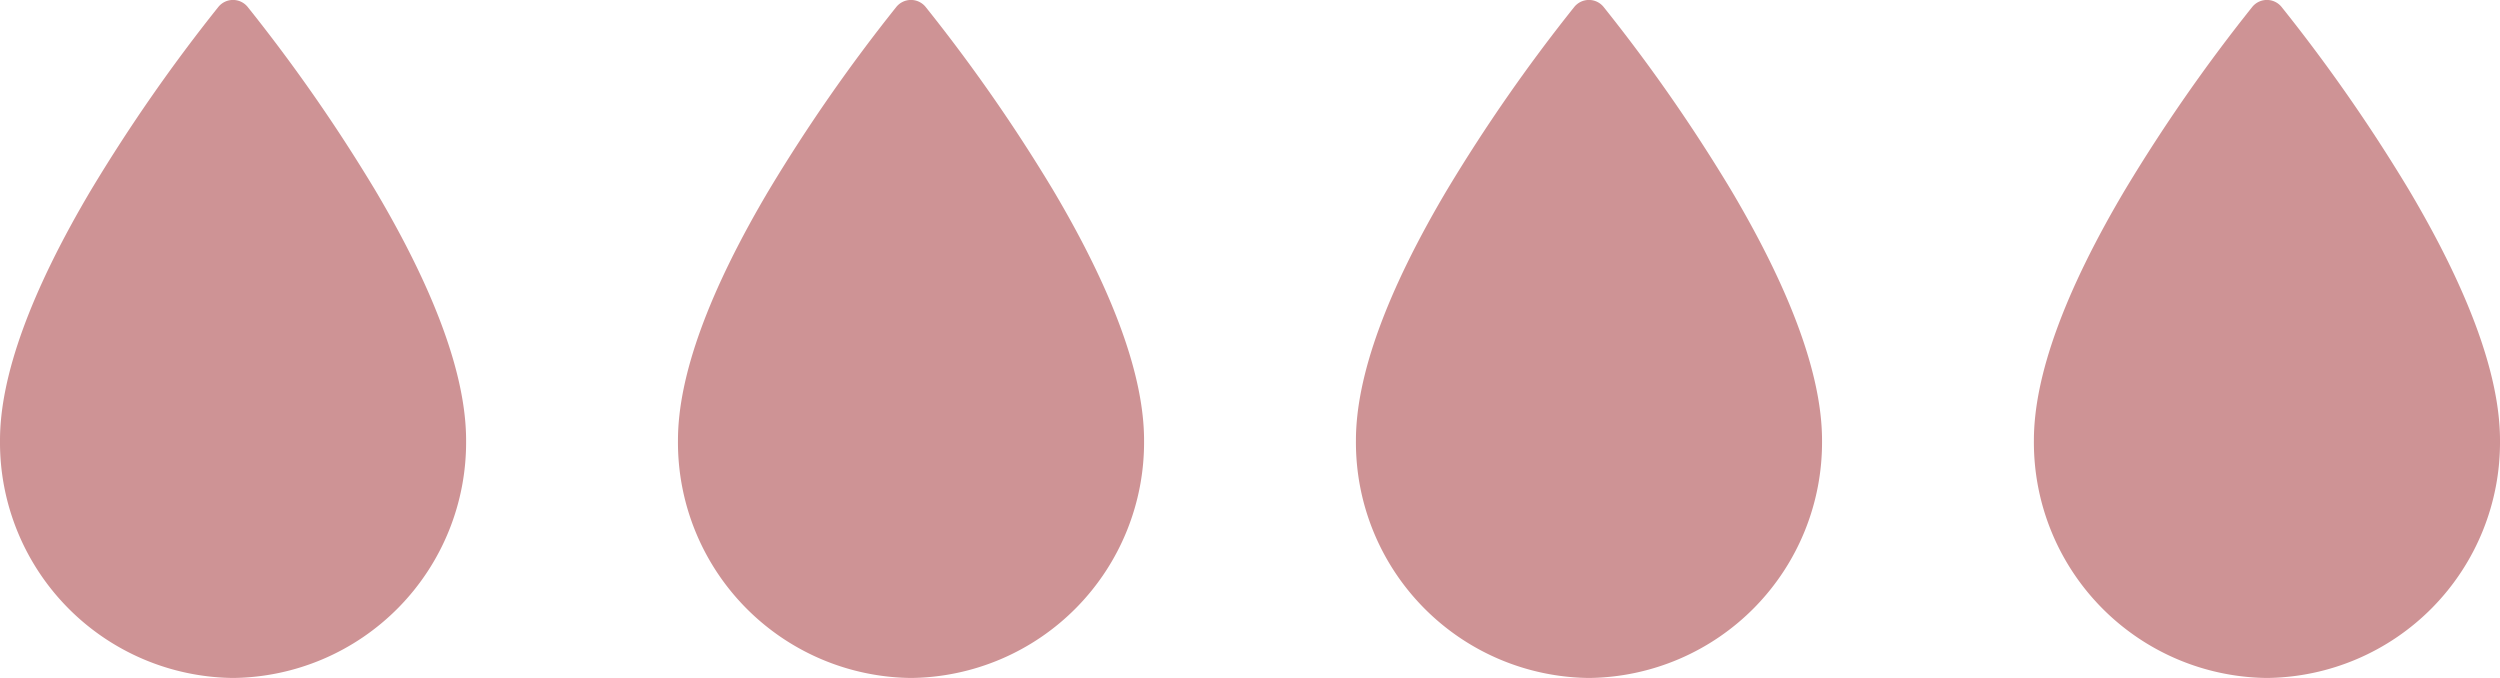
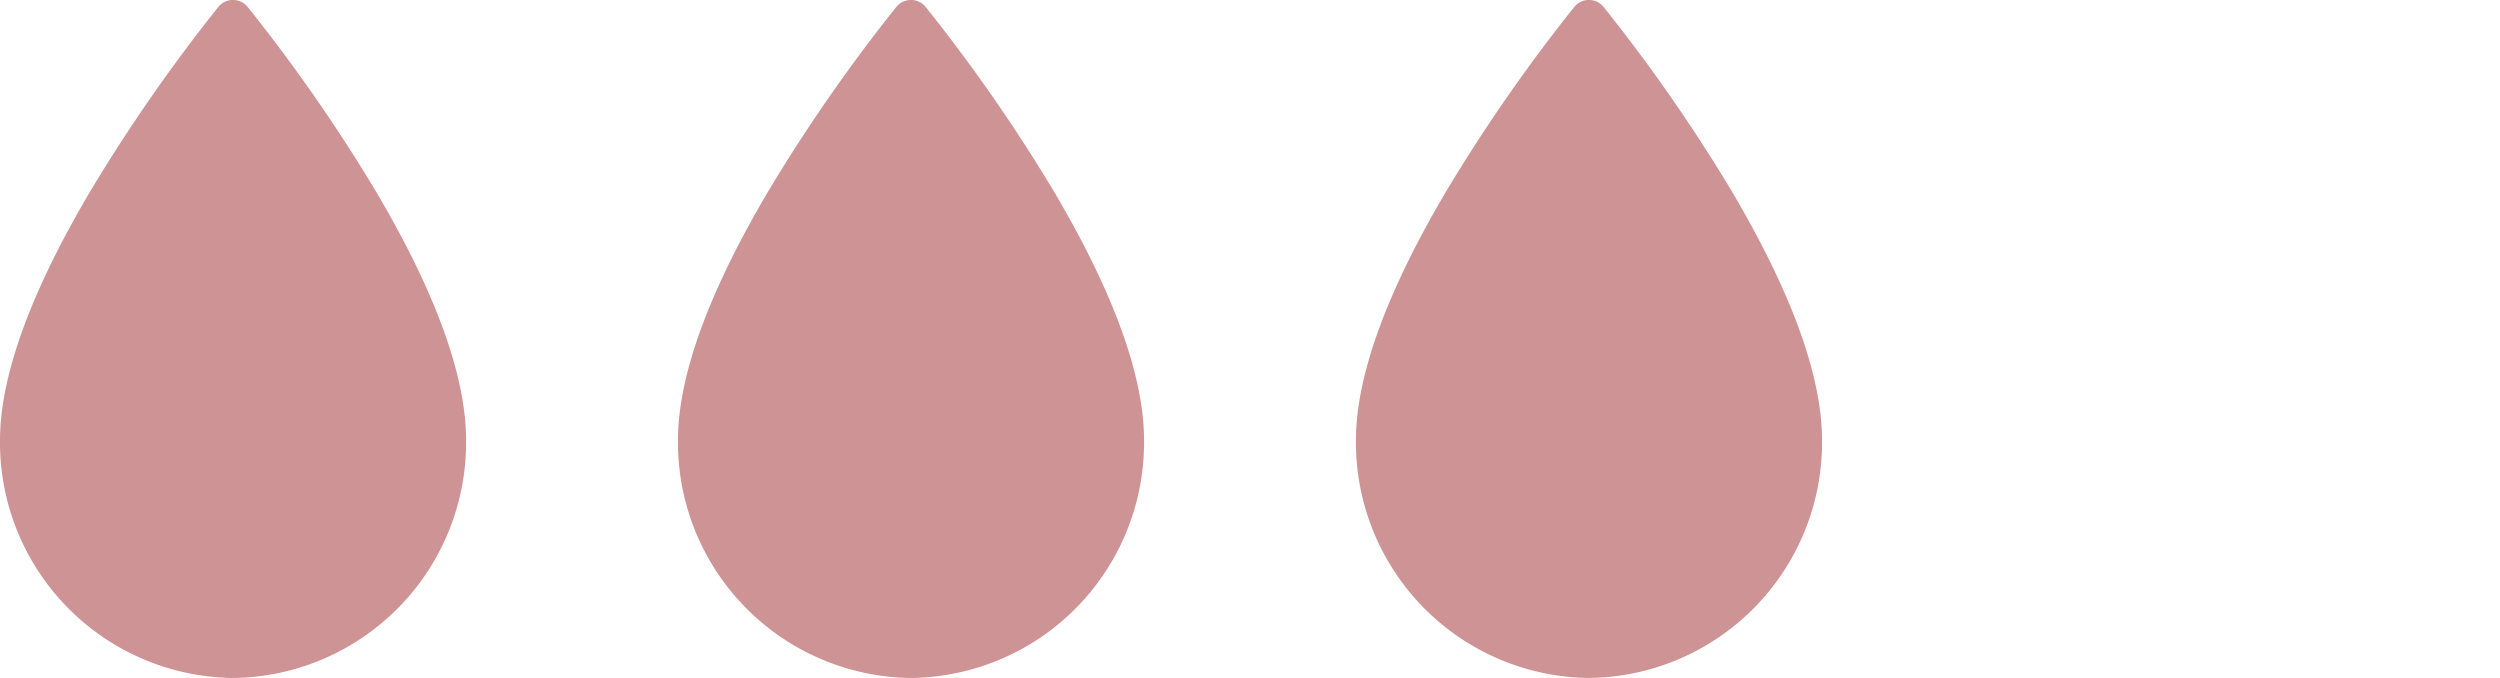
<svg xmlns="http://www.w3.org/2000/svg" width="59" height="16" viewBox="0 0 59 16">
  <g id="Group_6" data-name="Group 6" transform="translate(-3113 -1502)">
    <g id="Page-1" transform="translate(3161 1502)">
      <g id="drop-silhouette" transform="translate(-276 -1420)">
        <g id="Group_1" data-name="Group 1" transform="translate(276 1420)">
-           <path id="Shape" d="M8.839,4.462A39.6,39.6,0,0,0,5.849.169a.445.445,0,0,0-.7,0A39.651,39.651,0,0,0,2.161,4.463C.727,6.876,0,8.872,0,10.393A5.56,5.56,0,0,0,5.5,16,5.56,5.56,0,0,0,11,10.393C11,8.871,10.273,6.875,8.839,4.462Z" fill="#ce9395" />
-         </g>
+           </g>
      </g>
    </g>
    <g id="Page-1-2" data-name="Page-1" transform="translate(3145 1502)">
      <g id="drop-silhouette-2" data-name="drop-silhouette" transform="translate(-276 -1420)">
        <g id="Group_1-2" data-name="Group 1" transform="translate(276 1420)">
          <path id="Shape-2" data-name="Shape" d="M8.839,4.462A39.6,39.6,0,0,0,5.849.169a.445.445,0,0,0-.7,0A39.651,39.651,0,0,0,2.161,4.463C.727,6.876,0,8.872,0,10.393A5.56,5.56,0,0,0,5.5,16,5.56,5.56,0,0,0,11,10.393C11,8.871,10.273,6.875,8.839,4.462Z" fill="#ce9395" />
        </g>
      </g>
    </g>
    <g id="Page-1-3" data-name="Page-1" transform="translate(3129 1502)">
      <g id="drop-silhouette-3" data-name="drop-silhouette" transform="translate(-276 -1420)">
        <g id="Group_1-3" data-name="Group 1" transform="translate(276 1420)">
          <path id="Shape-3" data-name="Shape" d="M8.839,4.462A39.6,39.6,0,0,0,5.849.169a.445.445,0,0,0-.7,0A39.651,39.651,0,0,0,2.161,4.463C.727,6.876,0,8.872,0,10.393A5.56,5.56,0,0,0,5.5,16,5.56,5.56,0,0,0,11,10.393C11,8.871,10.273,6.875,8.839,4.462Z" fill="#ce9395" />
        </g>
      </g>
    </g>
    <g id="Page-1-4" data-name="Page-1" transform="translate(3113 1502)">
      <g id="drop-silhouette-4" data-name="drop-silhouette" transform="translate(-276 -1420)">
        <g id="Group_1-4" data-name="Group 1" transform="translate(276 1420)">
          <path id="Shape-4" data-name="Shape" d="M8.839,4.462A39.6,39.6,0,0,0,5.849.169a.445.445,0,0,0-.7,0A39.651,39.651,0,0,0,2.161,4.463C.727,6.876,0,8.872,0,10.393A5.56,5.56,0,0,0,5.5,16,5.56,5.56,0,0,0,11,10.393C11,8.871,10.273,6.875,8.839,4.462Z" fill="#ce9395" />
        </g>
      </g>
    </g>
  </g>
</svg>